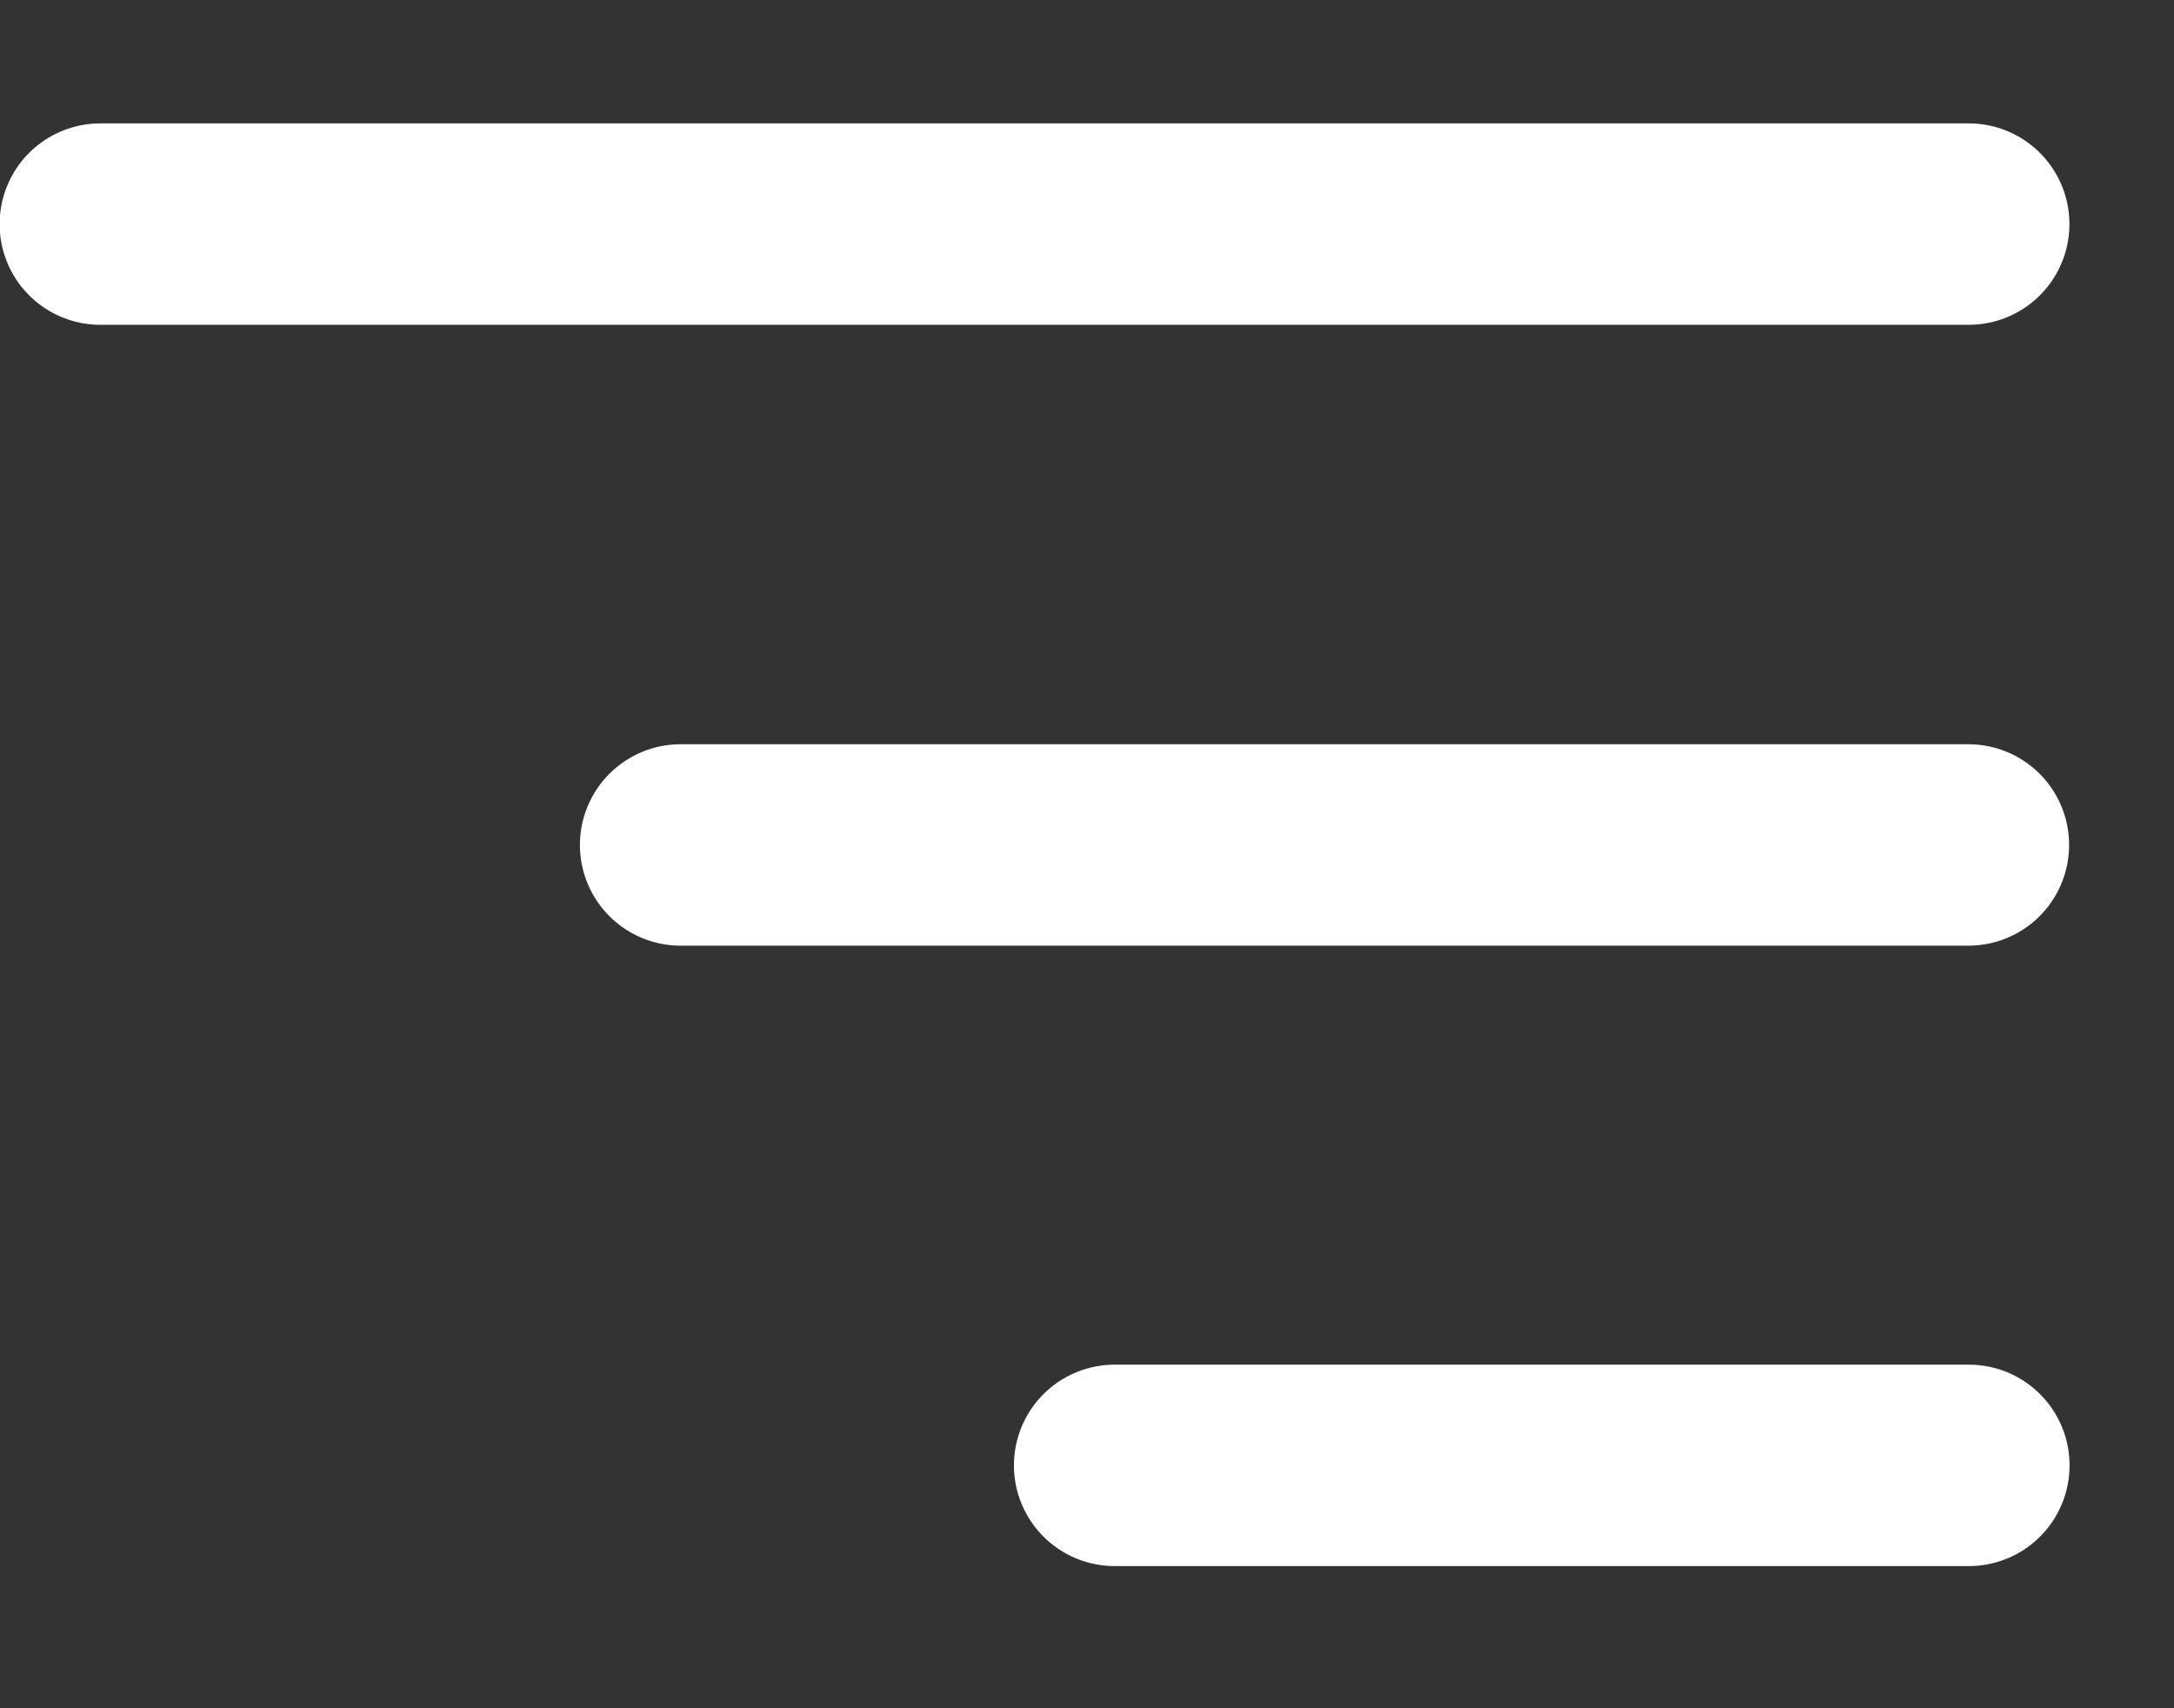
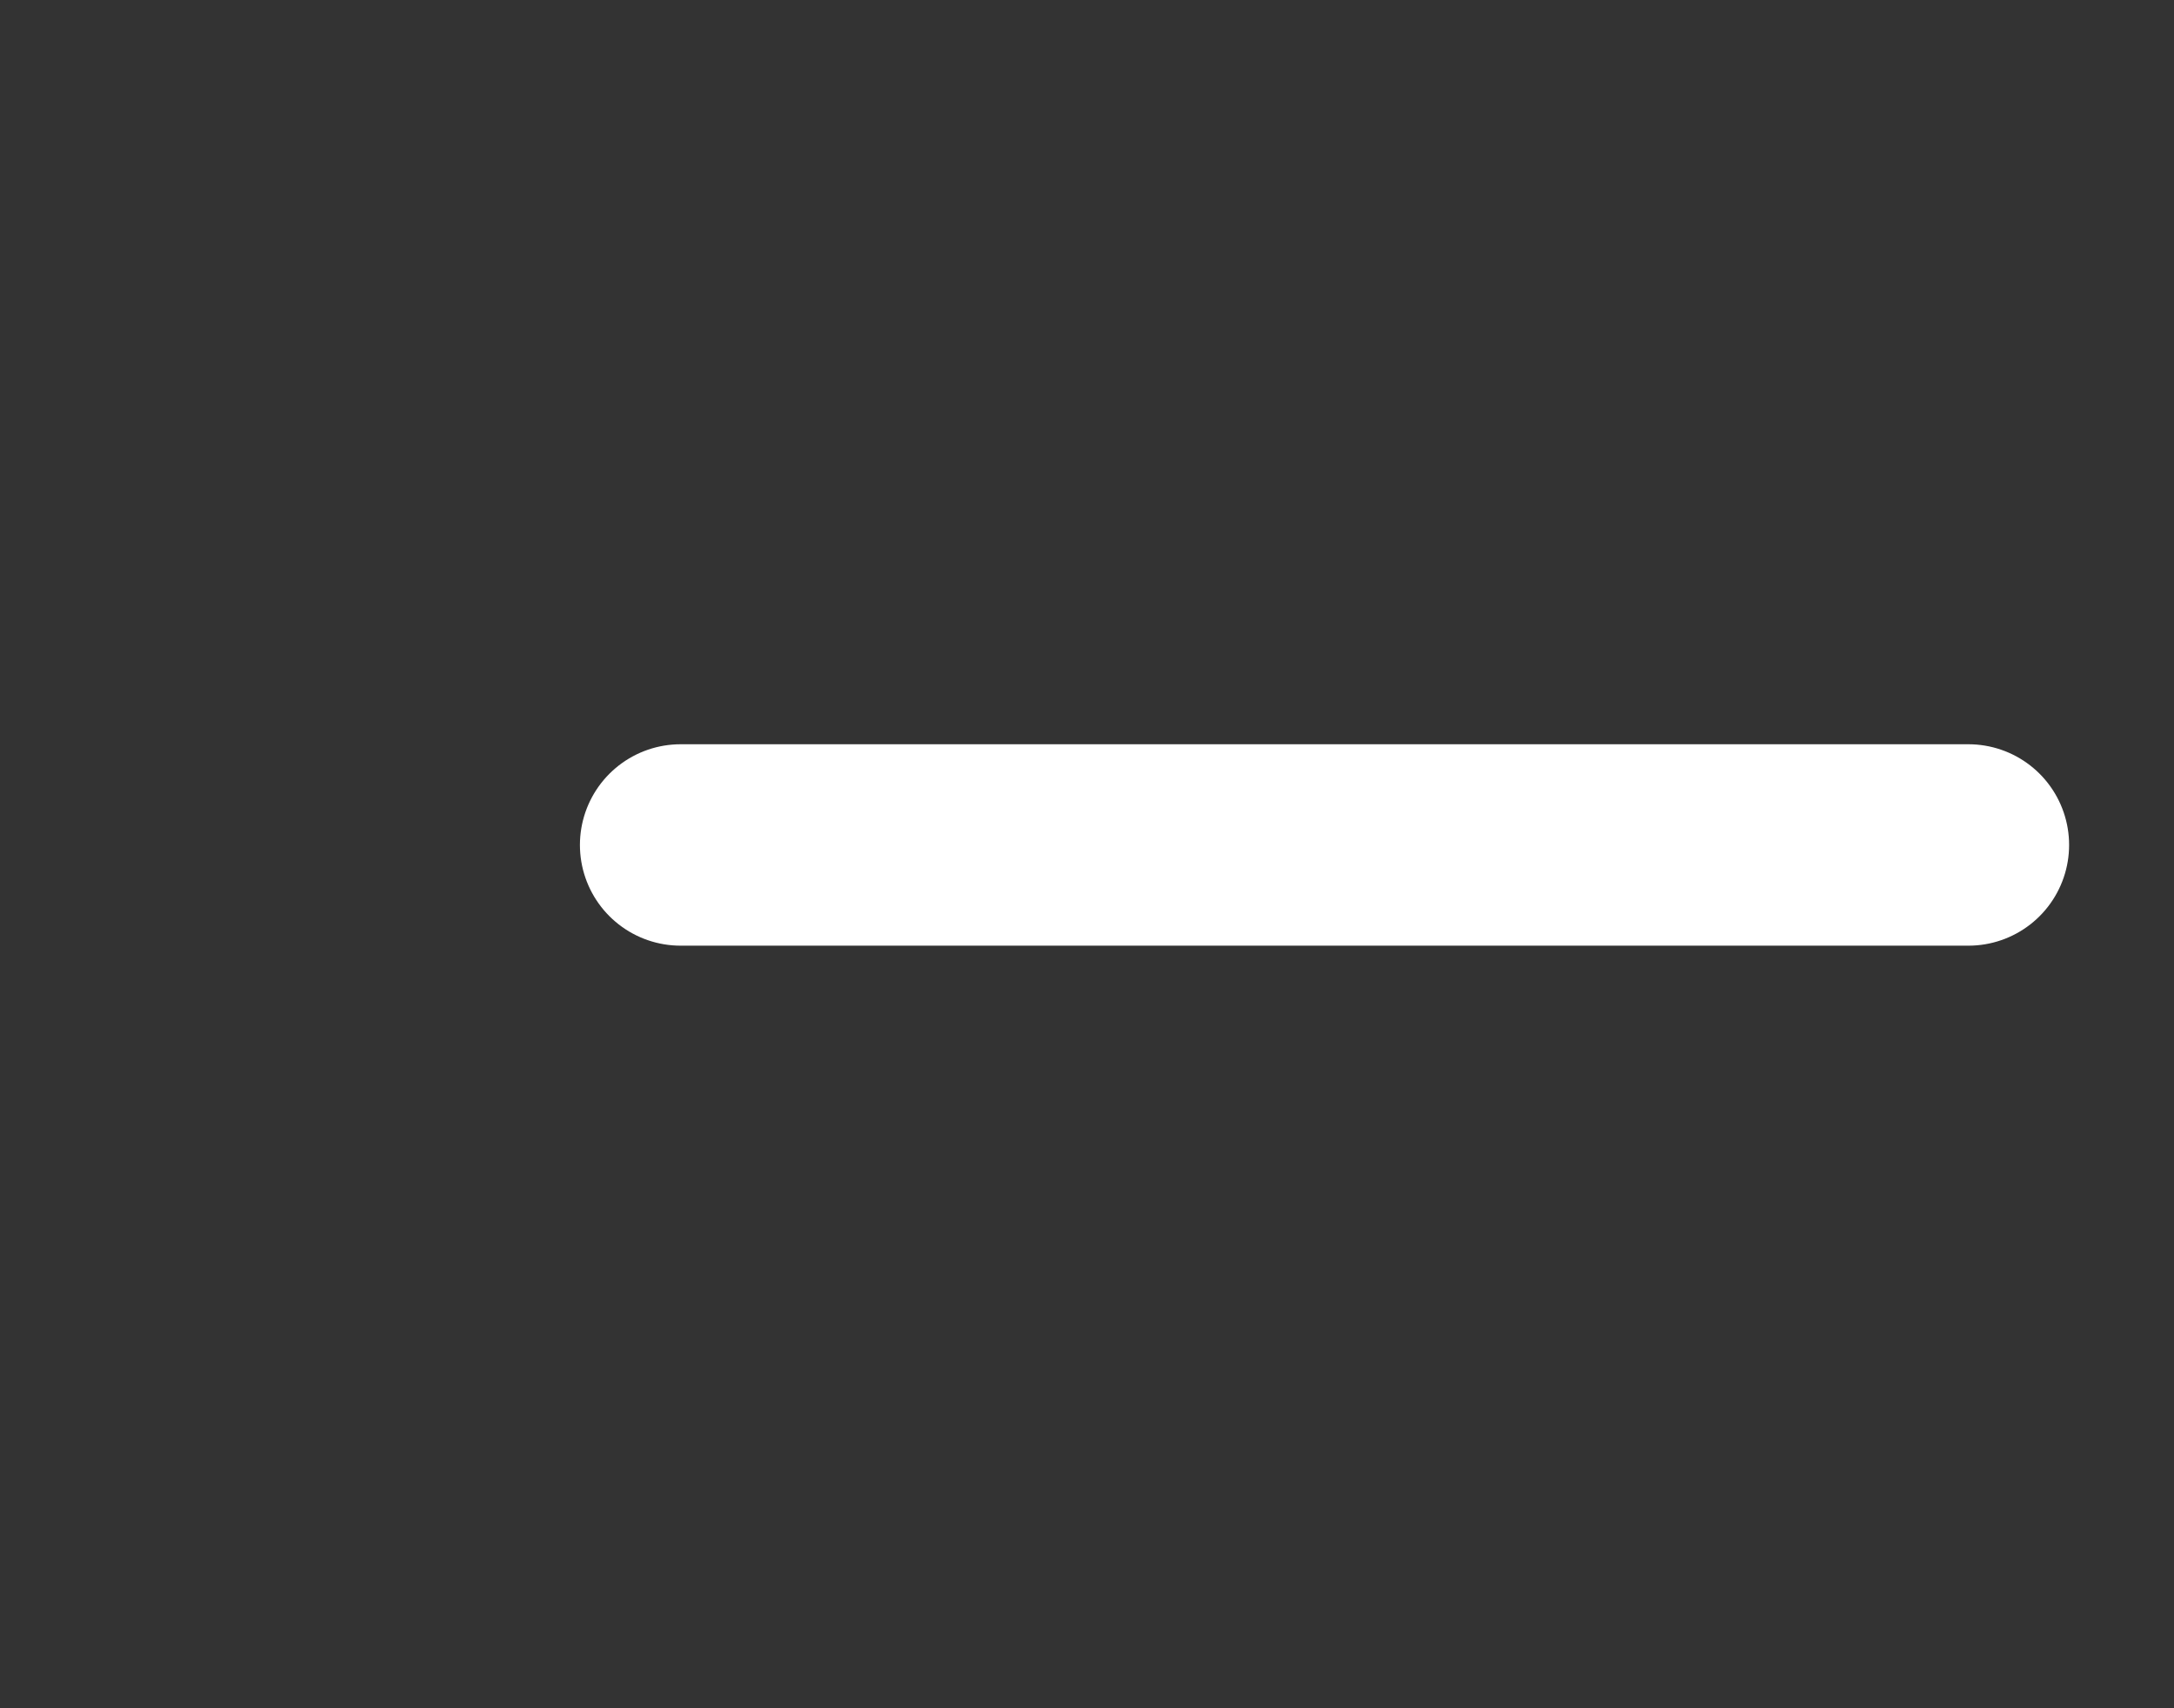
<svg xmlns="http://www.w3.org/2000/svg" width="14" height="11" viewBox="0 0 14 11" fill="none">
  <rect x="0" y="0" width="14" height="11" fill="#333333" stroke="none" />
-   <path d="M12.678 1.443H0.646" stroke="white" stroke-width="1.297" stroke-linecap="round" stroke-linejoin="round" />
  <path d="M12.676 5.441H4.383" stroke="white" stroke-width="1.297" stroke-linecap="round" stroke-linejoin="round" />
-   <path d="M12.679 9.436H7.178" stroke="white" stroke-width="1.297" stroke-linecap="round" stroke-linejoin="round" />
</svg>